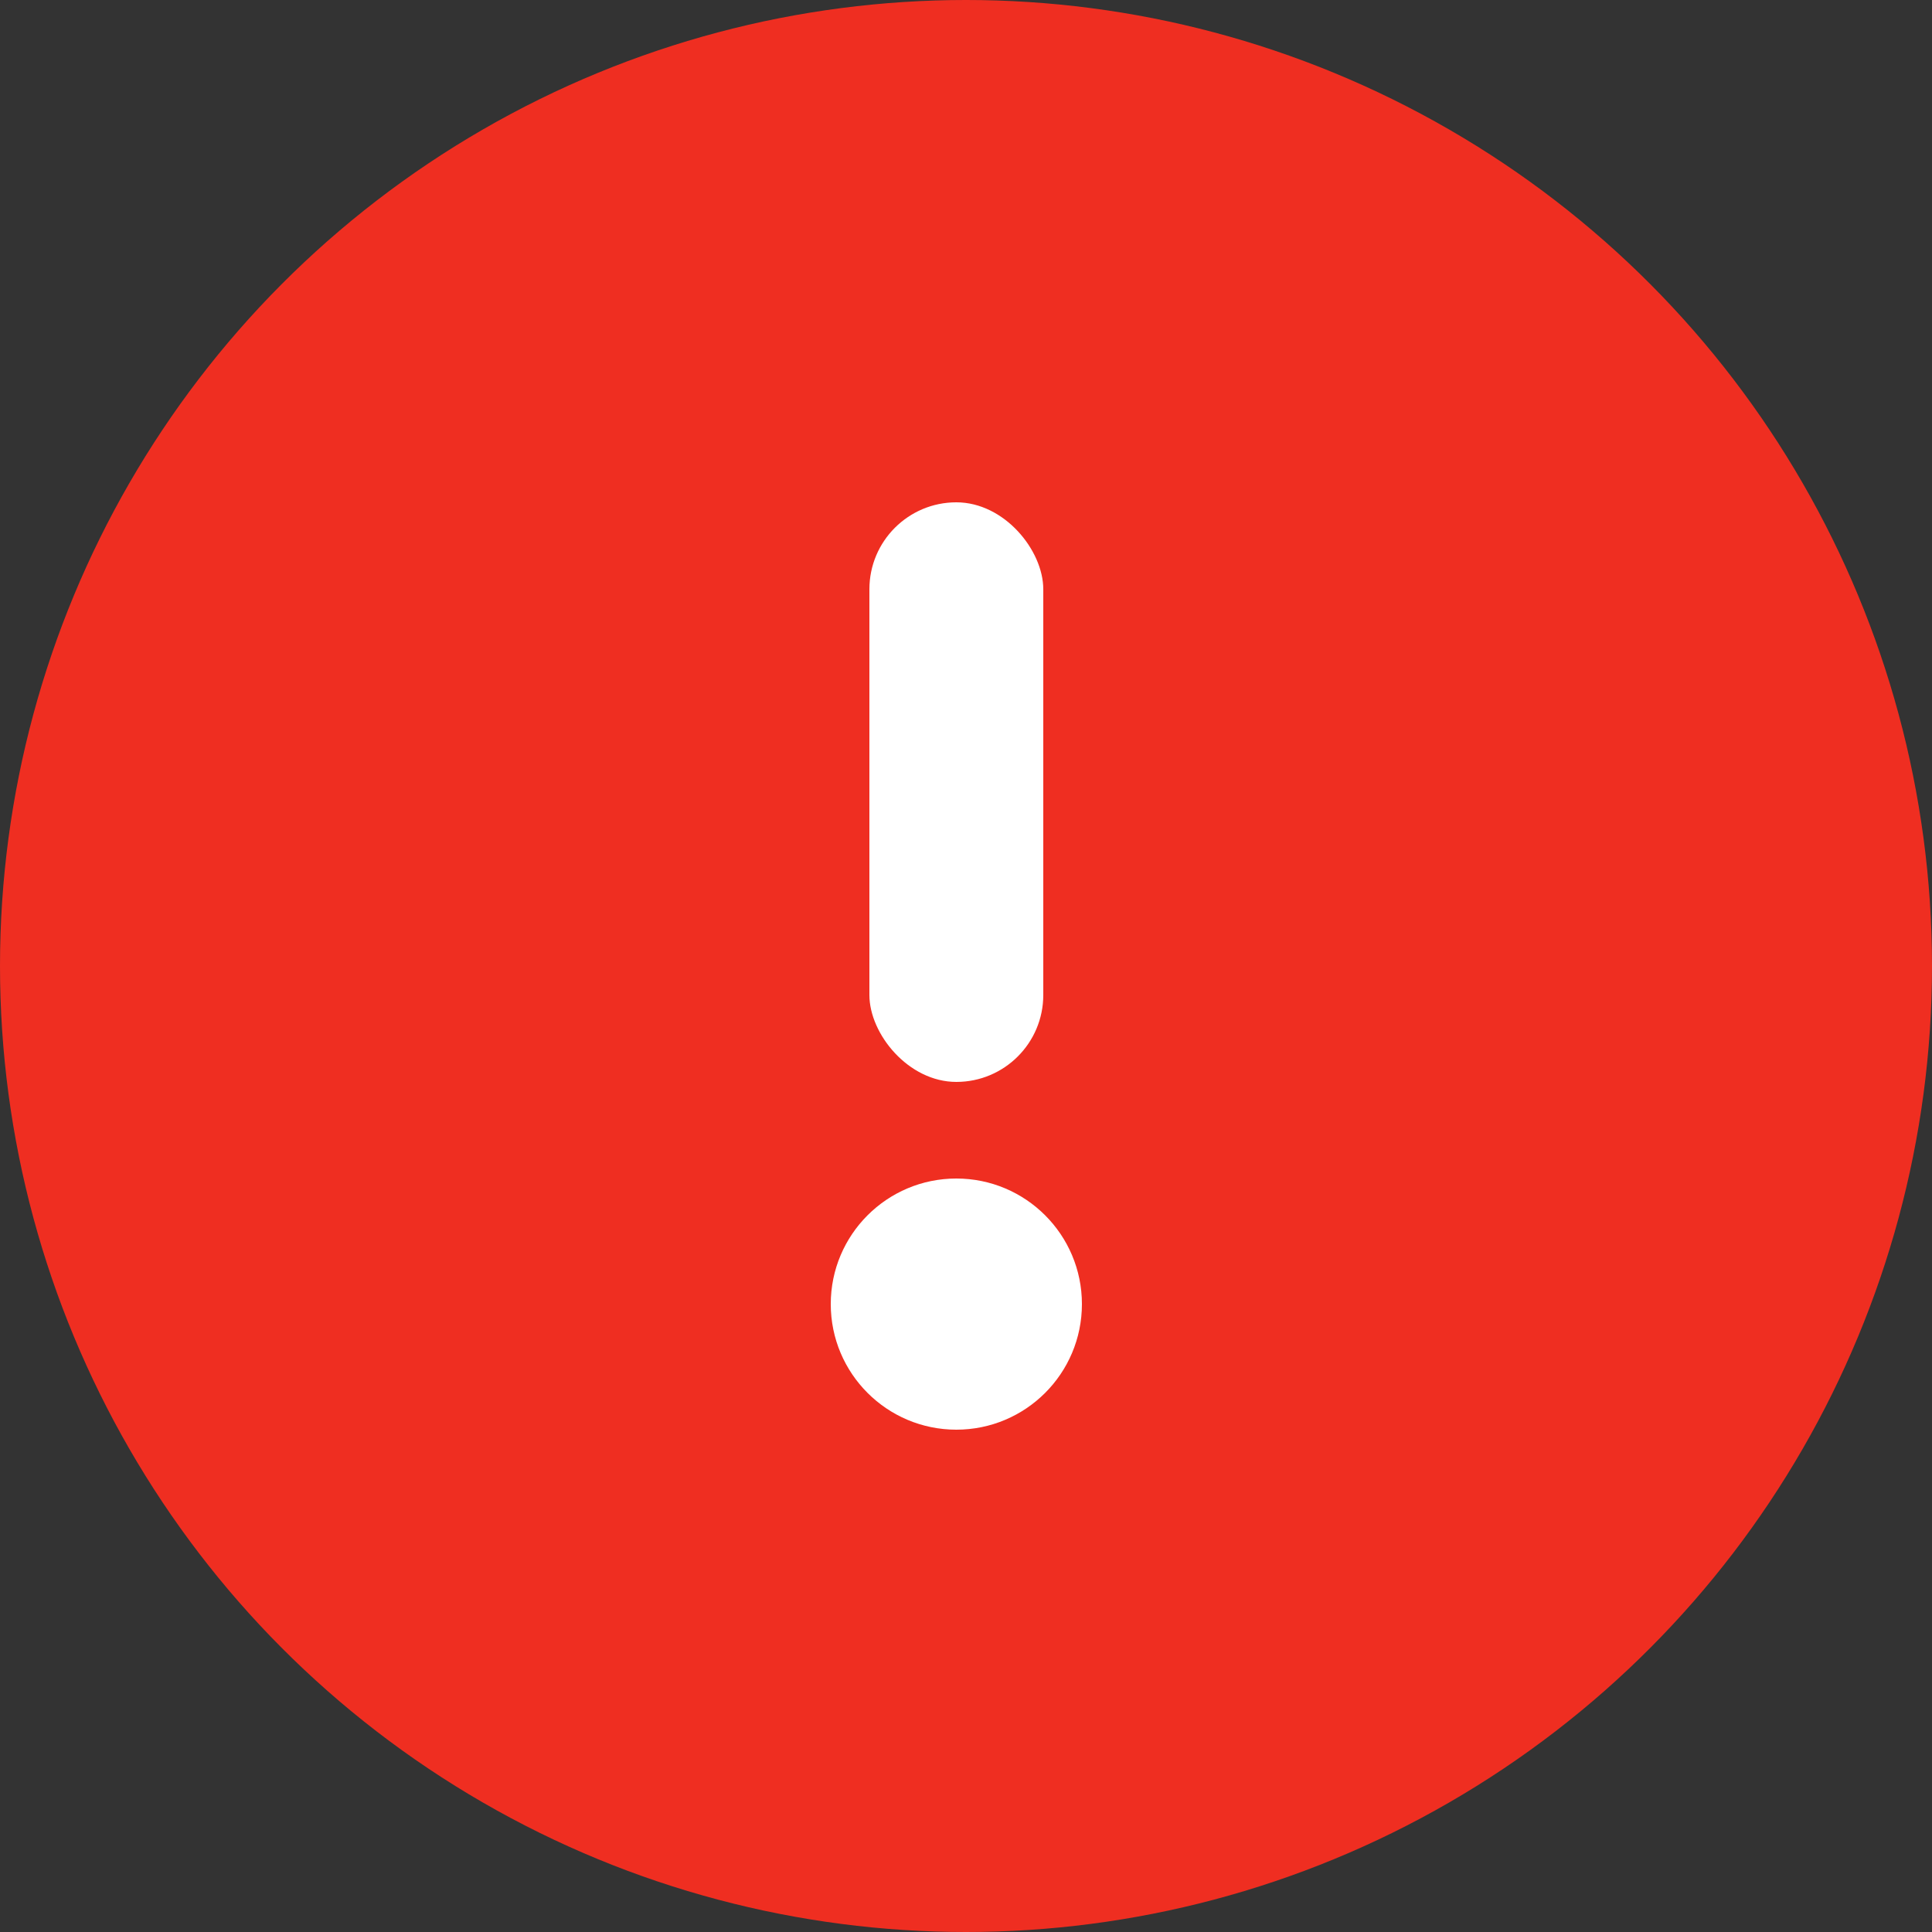
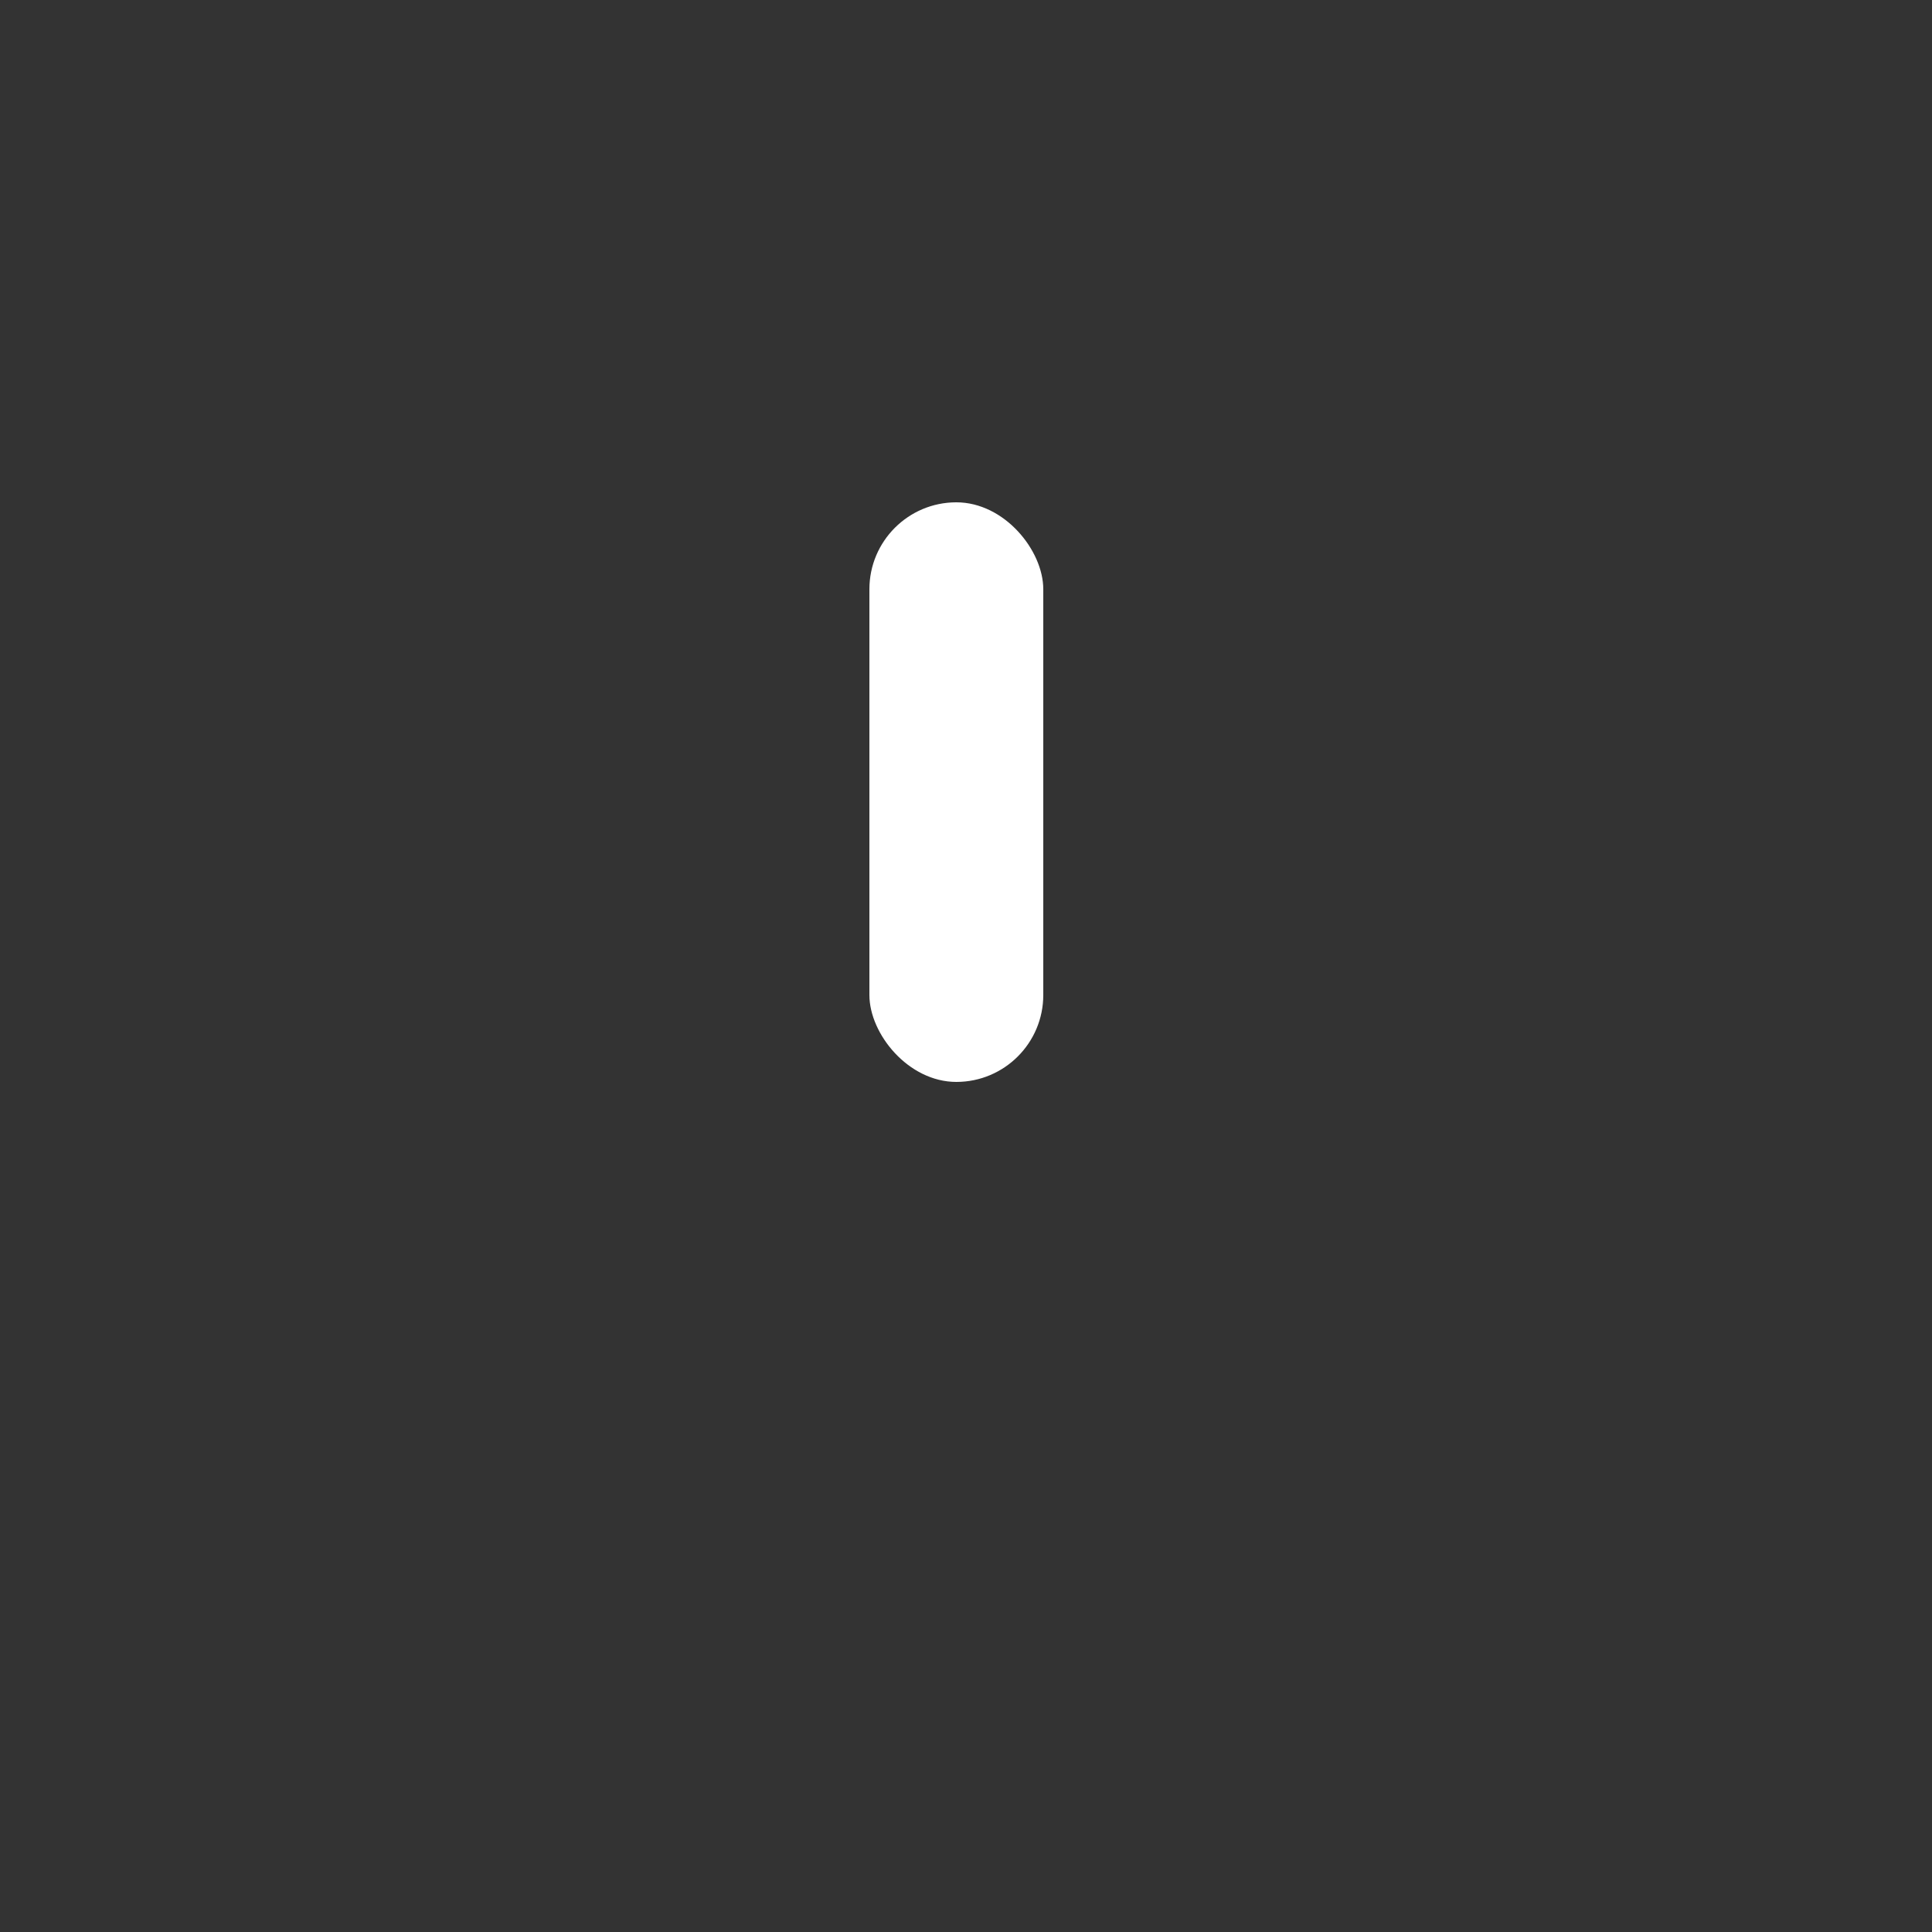
<svg xmlns="http://www.w3.org/2000/svg" width="100px" height="100px" viewBox="0 0 100 100" version="1.1">
  <rect x="0" y="0" width="100" height="100" fill="#333333" stroke="none" />
  <title>icono</title>
  <desc>Created with Sketch.</desc>
  <defs />
  <g id="Page-1" stroke="none" stroke-width="1" fill="none" fill-rule="evenodd">
    <g id="icono">
-       <circle id="Oval" fill="#EF2E21" cx="50" cy="50" r="50" />
      <rect id="Rectangle" fill="#FFFFFF" x="45" y="26" width="9" height="30" rx="4.5" />
-       <circle id="Oval-2" fill="#FFFFFF" cx="49.5" cy="67.5" r="6.5" />
    </g>
  </g>
</svg>